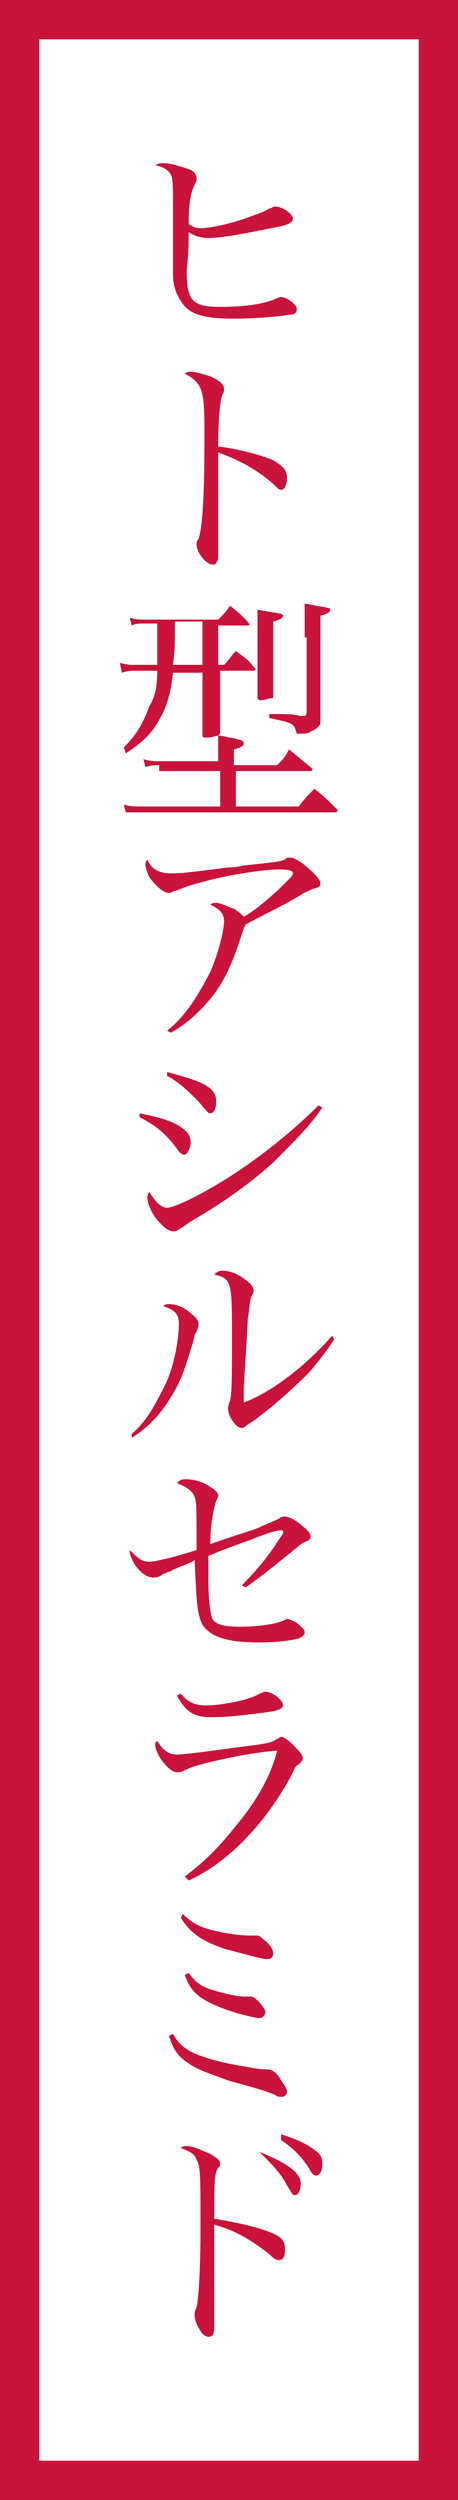
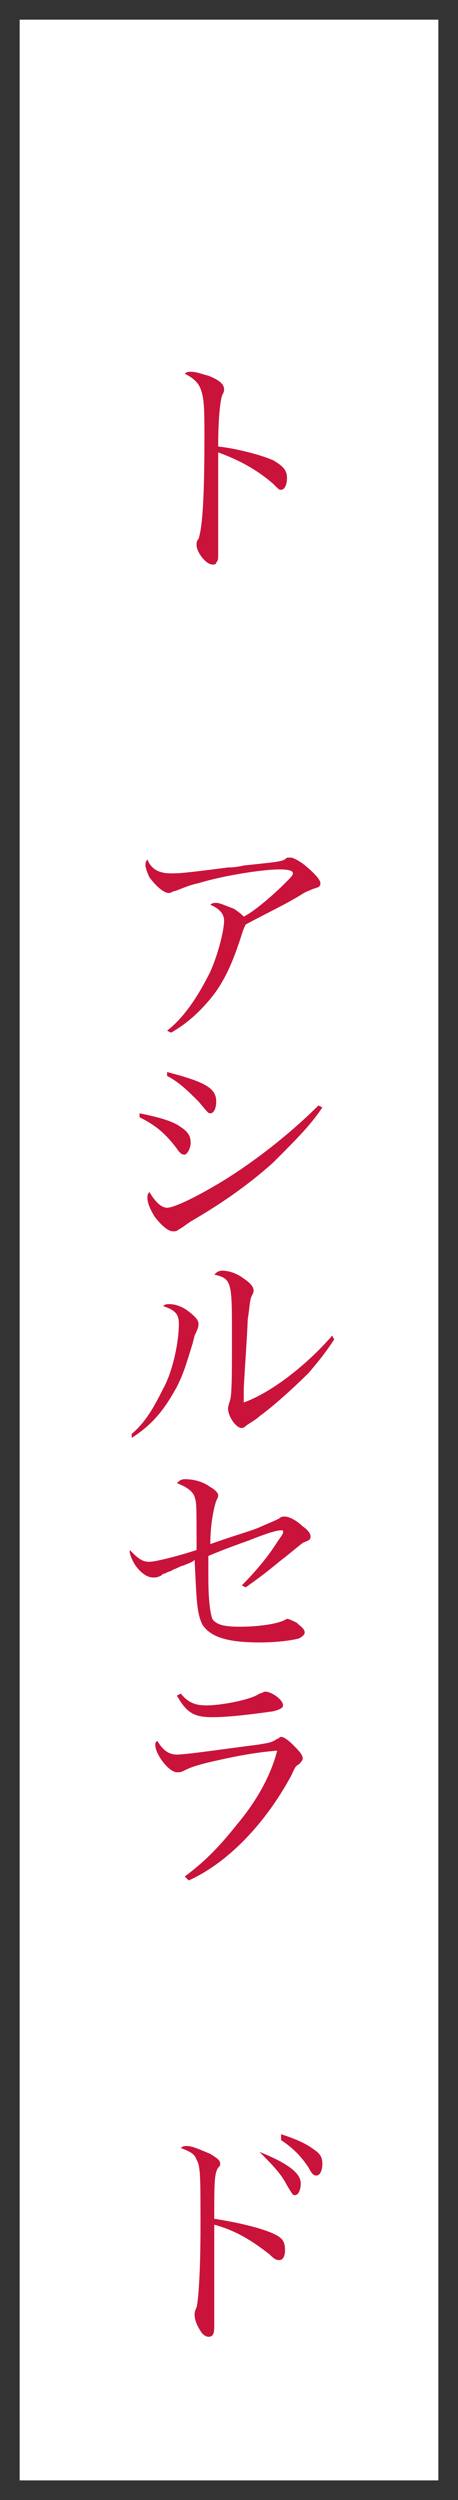
<svg xmlns="http://www.w3.org/2000/svg" version="1.1" id="レイヤー_1" x="0px" y="0px" width="23.3px" height="127.1px" viewBox="0 0 23.3 127.1" style="enable-background:new 0 0 23.3 127.1;" xml:space="preserve">
  <rect x="0" y="0" width="23.3" height="127.1" fill="#333333" stroke="none" />
  <style type="text/css">
	.st0{fill:#FFFFFF;}
	.st1{fill:#CA133A;}
</style>
  <g>
    <rect x="1" y="1" class="st0" width="21.3" height="125.1" />
-     <path class="st1" d="M23.3,127.1H0V0h23.3V127.1z M2,125.1h19.3V2H2V125.1z" />
  </g>
  <g>
-     <path class="st1" d="M8.4,8.3c0.3,0,0.9,0.2,1.2,0.3C9.9,8.7,10,8.9,10,9.1c0,0.1,0,0.1-0.1,0.3c-0.2,0.4-0.3,0.9-0.3,2   c0.2,0.1,0.3,0.2,0.6,0.2c0.5,0,1.4-0.2,2.3-0.5c0.5-0.2,0.9-0.3,1.2-0.5c0.1,0,0.2-0.1,0.3-0.1c0.4,0,0.9,0.4,0.9,0.6   c0,0.2-0.2,0.3-0.6,0.4c-1.5,0.3-2.9,0.6-3.7,0.6c-0.4,0-0.7-0.1-1-0.3c0,1.3-0.1,1.8-0.1,2c0,1.5,0.3,1.8,1.7,1.8   c1.1,0,2.1-0.1,2.8-0.4c0.2-0.1,0.3-0.1,0.3-0.1c0.3,0,0.8,0.4,0.8,0.6c0,0.2-0.1,0.3-0.4,0.3c-0.5,0.1-1.8,0.2-2.8,0.2   c-1.5,0-2.3-0.2-2.7-0.9C9,15,8.8,14.6,8.8,13.9c0-0.3,0-0.8,0-1.7c0-0.1,0-0.3,0-0.6c0-0.5,0-0.9,0-1.1c0-1,0-1.4-0.1-1.6   C8.6,8.7,8.4,8.5,7.9,8.4C8.1,8.3,8.1,8.3,8.4,8.3z" />
    <path class="st1" d="M9.7,18.9c0.3,0,0.5,0.1,0.9,0.2c0.5,0.2,0.8,0.4,0.8,0.7c0,0.1,0,0.1-0.1,0.3c-0.1,0.3-0.2,1.2-0.2,2.6   c0.9,0.1,2.1,0.4,2.8,0.7c0.5,0.3,0.7,0.5,0.7,0.9c0,0.3-0.1,0.6-0.3,0.6c-0.1,0-0.1,0-0.4-0.3c-0.8-0.7-1.7-1.2-2.8-1.6   c0,0.8,0,1.1,0,1.5c0,0.3,0,0.5,0,0.7c0,0.5,0,0.7,0,1c0,0.4,0,0.4,0,1.4c0,0.3,0,0.5,0,0.6c0,0.2,0,0.3-0.1,0.4   c0,0.1-0.1,0.1-0.2,0.1c-0.3,0-0.8-0.6-0.8-1c0-0.1,0-0.2,0.1-0.3c0.2-0.6,0.3-2.1,0.3-5.2c0-0.9,0-1.7-0.1-2.1   c-0.1-0.5-0.3-0.8-0.9-1.1C9.5,18.9,9.6,18.9,9.7,18.9z" />
-     <path class="st1" d="M11.1,33.8h0.3c0.3-0.3,0.3-0.4,0.6-0.7c0.4,0.3,0.6,0.4,0.9,0.8L13,34c0,0.1-0.1,0.1-0.1,0.1h-1.7V35   c0,0.4,0,1.1,0,2.2c0,0.1,0,0.1-0.1,0.2c-0.1,0-0.3,0.1-0.6,0.1c-0.1,0-0.2,0-0.2-0.1c0-1.3,0-1.4,0-2.3v-0.9H8.8   c-0.1,1-0.3,1.7-0.7,2.4c-0.4,0.7-0.8,1.1-1.7,1.7L6.3,38c0.7-0.7,1-1.3,1.3-2.1c0.3-0.5,0.4-1,0.4-1.8H6.9c-0.2,0-0.4,0-0.7,0.1   l-0.1-0.5c0.4,0.1,0.5,0.1,0.7,0.1H8C8,33.2,8,33,8,32v-0.3H7.3c-0.2,0-0.4,0-0.6,0.1l-0.1-0.4c0.3,0.1,0.5,0.1,0.7,0.1h3.8   c0.3-0.3,0.4-0.4,0.6-0.7c0.4,0.3,0.5,0.4,0.9,0.8c0,0.1,0.1,0.1,0.1,0.1s0,0.1-0.1,0.1h-1.5V33.8z M8.1,38.9c-0.2,0-0.4,0-0.7,0.1   l-0.1-0.4c0.4,0.1,0.6,0.1,0.7,0.1h3.1v-0.4c0-0.4,0-0.6,0-0.9c0.3,0,0.5,0.1,0.6,0.1c0.2,0,0.4,0.1,0.4,0.1c0.2,0,0.3,0.1,0.3,0.2   c0,0.1-0.1,0.2-0.5,0.3v0.8h2.2c0.3-0.3,0.4-0.4,0.6-0.8c0.5,0.4,0.6,0.5,1.1,0.9l0.1,0.1c0,0,0,0.1-0.1,0.1H12V41h3.2   c0.3-0.4,0.4-0.5,0.8-0.9c0.5,0.4,0.7,0.6,1.1,1l0.1,0.1l-0.1,0.1h-10c-0.3,0-0.5,0-0.7,0l-0.1-0.4C6.6,41,6.8,41,7.1,41h4.1v-1.8   H8.1V38.9z M8.9,31.6c0,1.2,0,1.4-0.1,2.2h1.5v-2.2C10.3,31.6,8.9,31.6,8.9,31.6z M14.4,31.3c0,0.1-0.1,0.2-0.5,0.3   c0,3.1,0,3.1,0,3.8c0,0.1,0,0.1-0.1,0.1s-0.4,0.1-0.5,0.1s-0.2,0-0.2-0.2c0-1,0-1.6,0-2.7c0-0.8,0-1.1,0-1.7   C14.3,31.2,14.4,31.2,14.4,31.3z M15.5,32.4c0-1,0-1.2,0-1.7c0.3,0,0.5,0.1,0.6,0.1c0.6,0.1,0.7,0.1,0.7,0.2s-0.1,0.2-0.5,0.3v3.2   c0,0.1,0,0.3,0,0.5c0,0.3,0,0.3,0,1.2c0,0.5,0,0.5,0,0.6c-0.1,0.2-0.3,0.3-0.5,0.4c-0.1,0.1-0.4,0.1-0.7,0.1   C15,37,15,36.9,14.8,36.8s-0.2-0.1-1.1-0.3v-0.2c1.1,0,1.1,0,1.6,0.1c0,0,0,0,0.1,0s0.2,0,0.2-0.2v-3.8H15.5z" />
    <path class="st1" d="M8.5,52.4c0.9-0.7,1.6-1.8,2.2-3c0.4-0.9,0.7-2.1,0.7-2.6c0-0.3-0.2-0.6-0.7-0.8c0.1-0.1,0.2-0.1,0.3-0.1   c0.2,0,0.6,0.2,0.9,0.3c0.3,0.2,0.4,0.3,0.5,0.4c0.6-0.3,1.6-1.2,2.1-1.7c0.3-0.3,0.4-0.4,0.4-0.5s-0.1-0.2-0.7-0.2   c-0.8,0-2.8,0.3-4.1,0.7c-0.5,0.1-0.9,0.3-1.2,0.4c-0.1,0-0.2,0.1-0.3,0.1c-0.3,0-0.7-0.4-1-0.8c-0.1-0.2-0.2-0.5-0.2-0.6   s0-0.2,0.1-0.3c0.2,0.5,0.6,0.7,1.2,0.7c0.4,0,0.6,0,2.9-0.3c0.1,0,0.4,0,0.8-0.1c1.9-0.2,2-0.2,2.2-0.4c0.1,0,0.1,0,0.2,0   c0.1,0,0.3,0.1,0.6,0.3c0.5,0.4,0.9,0.8,0.9,1s-0.1,0.2-0.4,0.3c-0.2,0.1-0.3,0.1-0.6,0.3c-1,0.6-1.5,0.8-2.8,1.5   c-0.1,0.2-0.1,0.2-0.2,0.5c-0.5,1.6-1,2.6-1.7,3.4c-0.6,0.7-1.2,1.2-1.9,1.6L8.5,52.4z" />
    <path class="st1" d="M7.1,56.6c1,0.2,1.7,0.4,2.1,0.7c0.3,0.2,0.5,0.4,0.5,0.8c0,0.3-0.2,0.6-0.3,0.6s-0.2,0-0.4-0.3   c-0.6-0.8-1.1-1.2-1.9-1.6V56.6z M16.4,56.3c-0.6,0.9-1.3,1.6-2.5,2.8c-1,0.9-2.3,1.9-4.2,3c-0.3,0.2-0.4,0.3-0.6,0.4   c-0.1,0.1-0.2,0.1-0.3,0.1c-0.2,0-0.5-0.2-0.9-0.7c-0.2-0.3-0.4-0.7-0.4-1c0-0.1,0-0.2,0.1-0.3c0.3,0.5,0.6,0.8,0.9,0.8   s1.2-0.4,2.4-1.1c1.9-1.1,3.9-2.7,5.3-4.1L16.4,56.3z M8.5,54.5C10.4,55,11,55.3,11,56c0,0.3-0.1,0.6-0.3,0.6c-0.1,0-0.1,0-0.6-0.6   c-0.5-0.5-1-1-1.6-1.3L8.5,54.5z" />
    <path class="st1" d="M6.7,72.9c0.7-0.6,1.1-1.3,1.6-2.3c0.5-0.9,0.8-2.4,0.8-3.3c0-0.5-0.2-0.7-0.8-0.9c0.1-0.1,0.2-0.1,0.3-0.1   c0.3,0,0.6,0.1,0.9,0.3c0.4,0.3,0.6,0.5,0.6,0.7c0,0.1,0,0.2-0.2,0.6c0,0,0,0-0.1,0.4c-0.4,1.3-0.5,1.6-0.8,2.2   c-0.6,1.1-1.2,1.9-2.3,2.6V72.9z M17,68.1c-0.4,0.6-0.7,1-1.3,1.7c-0.7,0.7-1.8,1.7-2.5,2.2c-0.2,0.2-0.6,0.4-0.7,0.5   c-0.1,0.1-0.2,0.1-0.2,0.1c-0.3,0-0.7-0.6-0.7-1c0,0,0-0.1,0.1-0.4s0.1-1.3,0.1-3.3c0-2.7,0-2.9-0.9-3.1c0.1-0.1,0.2-0.2,0.4-0.2   c0.3,0,0.7,0.1,1.1,0.4c0.3,0.2,0.5,0.4,0.5,0.6c0,0.1,0,0.1-0.1,0.3c-0.1,0.2-0.1,0.6-0.2,1.2c0,0.5-0.2,3.2-0.2,3.6   c0,0.2,0,0.3,0,0.6c1.4-0.5,3.2-1.9,4.5-3.4L17,68.1z" />
    <path class="st1" d="M12.3,80.6c0.6-0.6,1.3-1.4,1.8-2.2c0.2-0.3,0.3-0.4,0.3-0.5s0-0.1-0.1-0.1c-0.2,0-0.6,0.1-1.6,0.5   c-1.4,0.5-1.6,0.6-2.1,0.8c0,0.6,0,0.8,0,1.1c0,1.2,0.1,1.8,0.2,2.1c0.2,0.3,0.6,0.4,1.4,0.4c0.8,0,1.7-0.1,2.2-0.3   c0.2-0.1,0.2-0.1,0.2-0.1c0.1,0,0.3,0.1,0.5,0.2c0.2,0.2,0.4,0.3,0.4,0.5c0,0.1-0.1,0.2-0.3,0.3c-0.4,0.1-1.1,0.2-2,0.2   c-1.7,0-2.5-0.3-2.9-0.9C10,82,10,81.3,9.9,79.3c-0.1,0.1-0.1,0.1-0.6,0.3c-0.1,0-0.2,0.1-0.5,0.2c-0.1,0.1-0.3,0.1-0.4,0.2   c-0.1,0-0.1,0-0.2,0.1c-0.2,0.1-0.3,0.1-0.4,0.1c-0.3,0-0.6-0.2-0.9-0.6c-0.2-0.3-0.3-0.6-0.3-0.7v-0.1c0.4,0.4,0.6,0.6,1,0.6   c0.3,0,1.5-0.3,2.4-0.6c0-2.3,0-2.4-0.1-2.7c-0.1-0.3-0.4-0.5-0.9-0.7c0.1-0.1,0.2-0.2,0.4-0.2c0.4,0,0.9,0.1,1.3,0.4   c0.2,0.1,0.4,0.3,0.4,0.4s0,0.1-0.1,0.3c-0.1,0.3-0.3,1.1-0.3,2.2c1.4-0.5,2.2-0.7,2.6-0.9c0.7-0.3,0.7-0.3,0.9-0.4   c0.1-0.1,0.2-0.1,0.3-0.1c0.2,0,0.6,0.2,0.9,0.5c0.3,0.2,0.4,0.4,0.4,0.5c0,0.2-0.1,0.2-0.3,0.3c-0.1,0-0.4,0.3-1.3,1   c-0.6,0.5-1,0.8-1.7,1.3L12.3,80.6z" />
    <path class="st1" d="M9.4,95.4c1.2-0.9,1.9-1.7,2.7-2.7c1-1.2,1.7-2.5,2-3.7c-1.2,0.1-2.2,0.3-3.5,0.6c-0.8,0.2-1,0.3-1.2,0.4   S9.2,90.1,9,90.1c-0.4,0-1.1-0.9-1.1-1.4c0-0.1,0-0.1,0.1-0.2c0.3,0.5,0.6,0.7,1,0.7c0.5,0,2.5-0.3,4.1-0.5c0.6-0.1,0.7-0.1,1-0.3   c0.1,0,0.1-0.1,0.2-0.1c0.1,0,0.3,0.1,0.6,0.4s0.5,0.5,0.5,0.7c0,0.1-0.1,0.2-0.2,0.3c-0.2,0.1-0.2,0.2-0.4,0.6   c-1.3,2.4-3.2,4.4-5.2,5.3L9.4,95.4z M9.2,86.1c0.4,0.5,0.8,0.6,1.3,0.6c0.8,0,2.3-0.3,2.7-0.6c0.1,0,0.2-0.1,0.3-0.1   c0.3,0,0.9,0.4,0.9,0.7c0,0.1-0.1,0.2-0.5,0.3c-1.4,0.2-2.4,0.3-3.1,0.3c-0.9,0-1.3-0.2-1.8-1.1L9.2,86.1z" />
-     <path class="st1" d="M8.8,103.4c0.3,0.5,0.5,0.7,1.1,1c0.5,0.2,1.1,0.4,2.2,0.6c0.6,0.1,1.1,0.2,1.3,0.2l0,0c0.1,0,0.1,0,0.1,0   c0.3,0,0.5,0.1,0.7,0.4s0.4,0.6,0.4,0.7c0,0.2-0.1,0.3-0.3,0.3c-0.1,0-0.2,0-0.3-0.1c-0.3-0.1-0.4-0.2-2.3-0.7   c-1.1-0.4-1.7-0.6-2.1-0.9c-0.5-0.3-0.8-0.7-1-1.4L8.8,103.4z M9.3,97.3c0.5,0.5,0.9,0.7,1.8,0.9c0.5,0.1,1.1,0.2,1.6,0.2   c0.1,0,0.2,0,0.3,0c0,0,0,0,0.1,0s0.2,0.1,0.3,0.2c0.3,0.2,0.5,0.5,0.5,0.7s-0.1,0.3-0.3,0.3c-0.3,0-1.3-0.3-2.1-0.5   c-1.2-0.4-1.8-0.8-2.3-1.6L9.3,97.3z M9.6,100.3c0.3,0.4,0.5,0.6,1,0.8c0.6,0.2,1.4,0.4,1.8,0.4h0.2c0.1,0,0.1,0,0.1,0   c0.1,0,0.2,0,0.4,0.2c0.3,0.3,0.4,0.5,0.4,0.6s-0.1,0.3-0.3,0.3s-1-0.2-1.6-0.4c-1.4-0.5-1.9-0.9-2.2-1.8L9.6,100.3z" />
    <path class="st1" d="M10.9,115.7c0,0.7,0,2.1,0,2.4c0,0.1,0,0.2,0,0.2c0,0.4-0.1,0.5-0.3,0.5c-0.1,0-0.3-0.1-0.4-0.3   c-0.2-0.3-0.3-0.6-0.3-0.8c0-0.1,0-0.2,0.1-0.4c0.1-0.4,0.2-1.9,0.2-4.1c0-2.5,0-3.1-0.2-3.4c-0.1-0.3-0.3-0.4-0.8-0.6   c0.1-0.1,0.2-0.1,0.3-0.1c0.3,0,0.7,0.2,1.2,0.4c0.3,0.2,0.5,0.3,0.5,0.5c0,0.1,0,0.1-0.1,0.2c-0.2,0.3-0.2,0.8-0.2,2.6   c1.3,0.2,2.5,0.5,3.1,0.8c0.4,0.2,0.5,0.4,0.5,0.8c0,0.3-0.1,0.5-0.3,0.5c-0.1,0-0.2,0-0.5-0.3c-0.9-0.7-1.7-1.2-2.8-1.5v0.3V115.7   z M13.2,109.4c1.5,0.6,2.1,1.1,2.1,1.6c0,0.3-0.1,0.6-0.3,0.6c-0.1,0-0.1,0-0.4-0.5C14.3,110.5,13.8,110,13.2,109.4L13.2,109.4z    M14.3,108.5c0.9,0.3,1.3,0.5,1.7,0.8c0.3,0.2,0.4,0.4,0.4,0.7c0,0.3-0.1,0.6-0.3,0.6c-0.1,0-0.2,0-0.4-0.4c-0.4-0.6-0.8-1-1.4-1.4   L14.3,108.5z" />
  </g>
</svg>